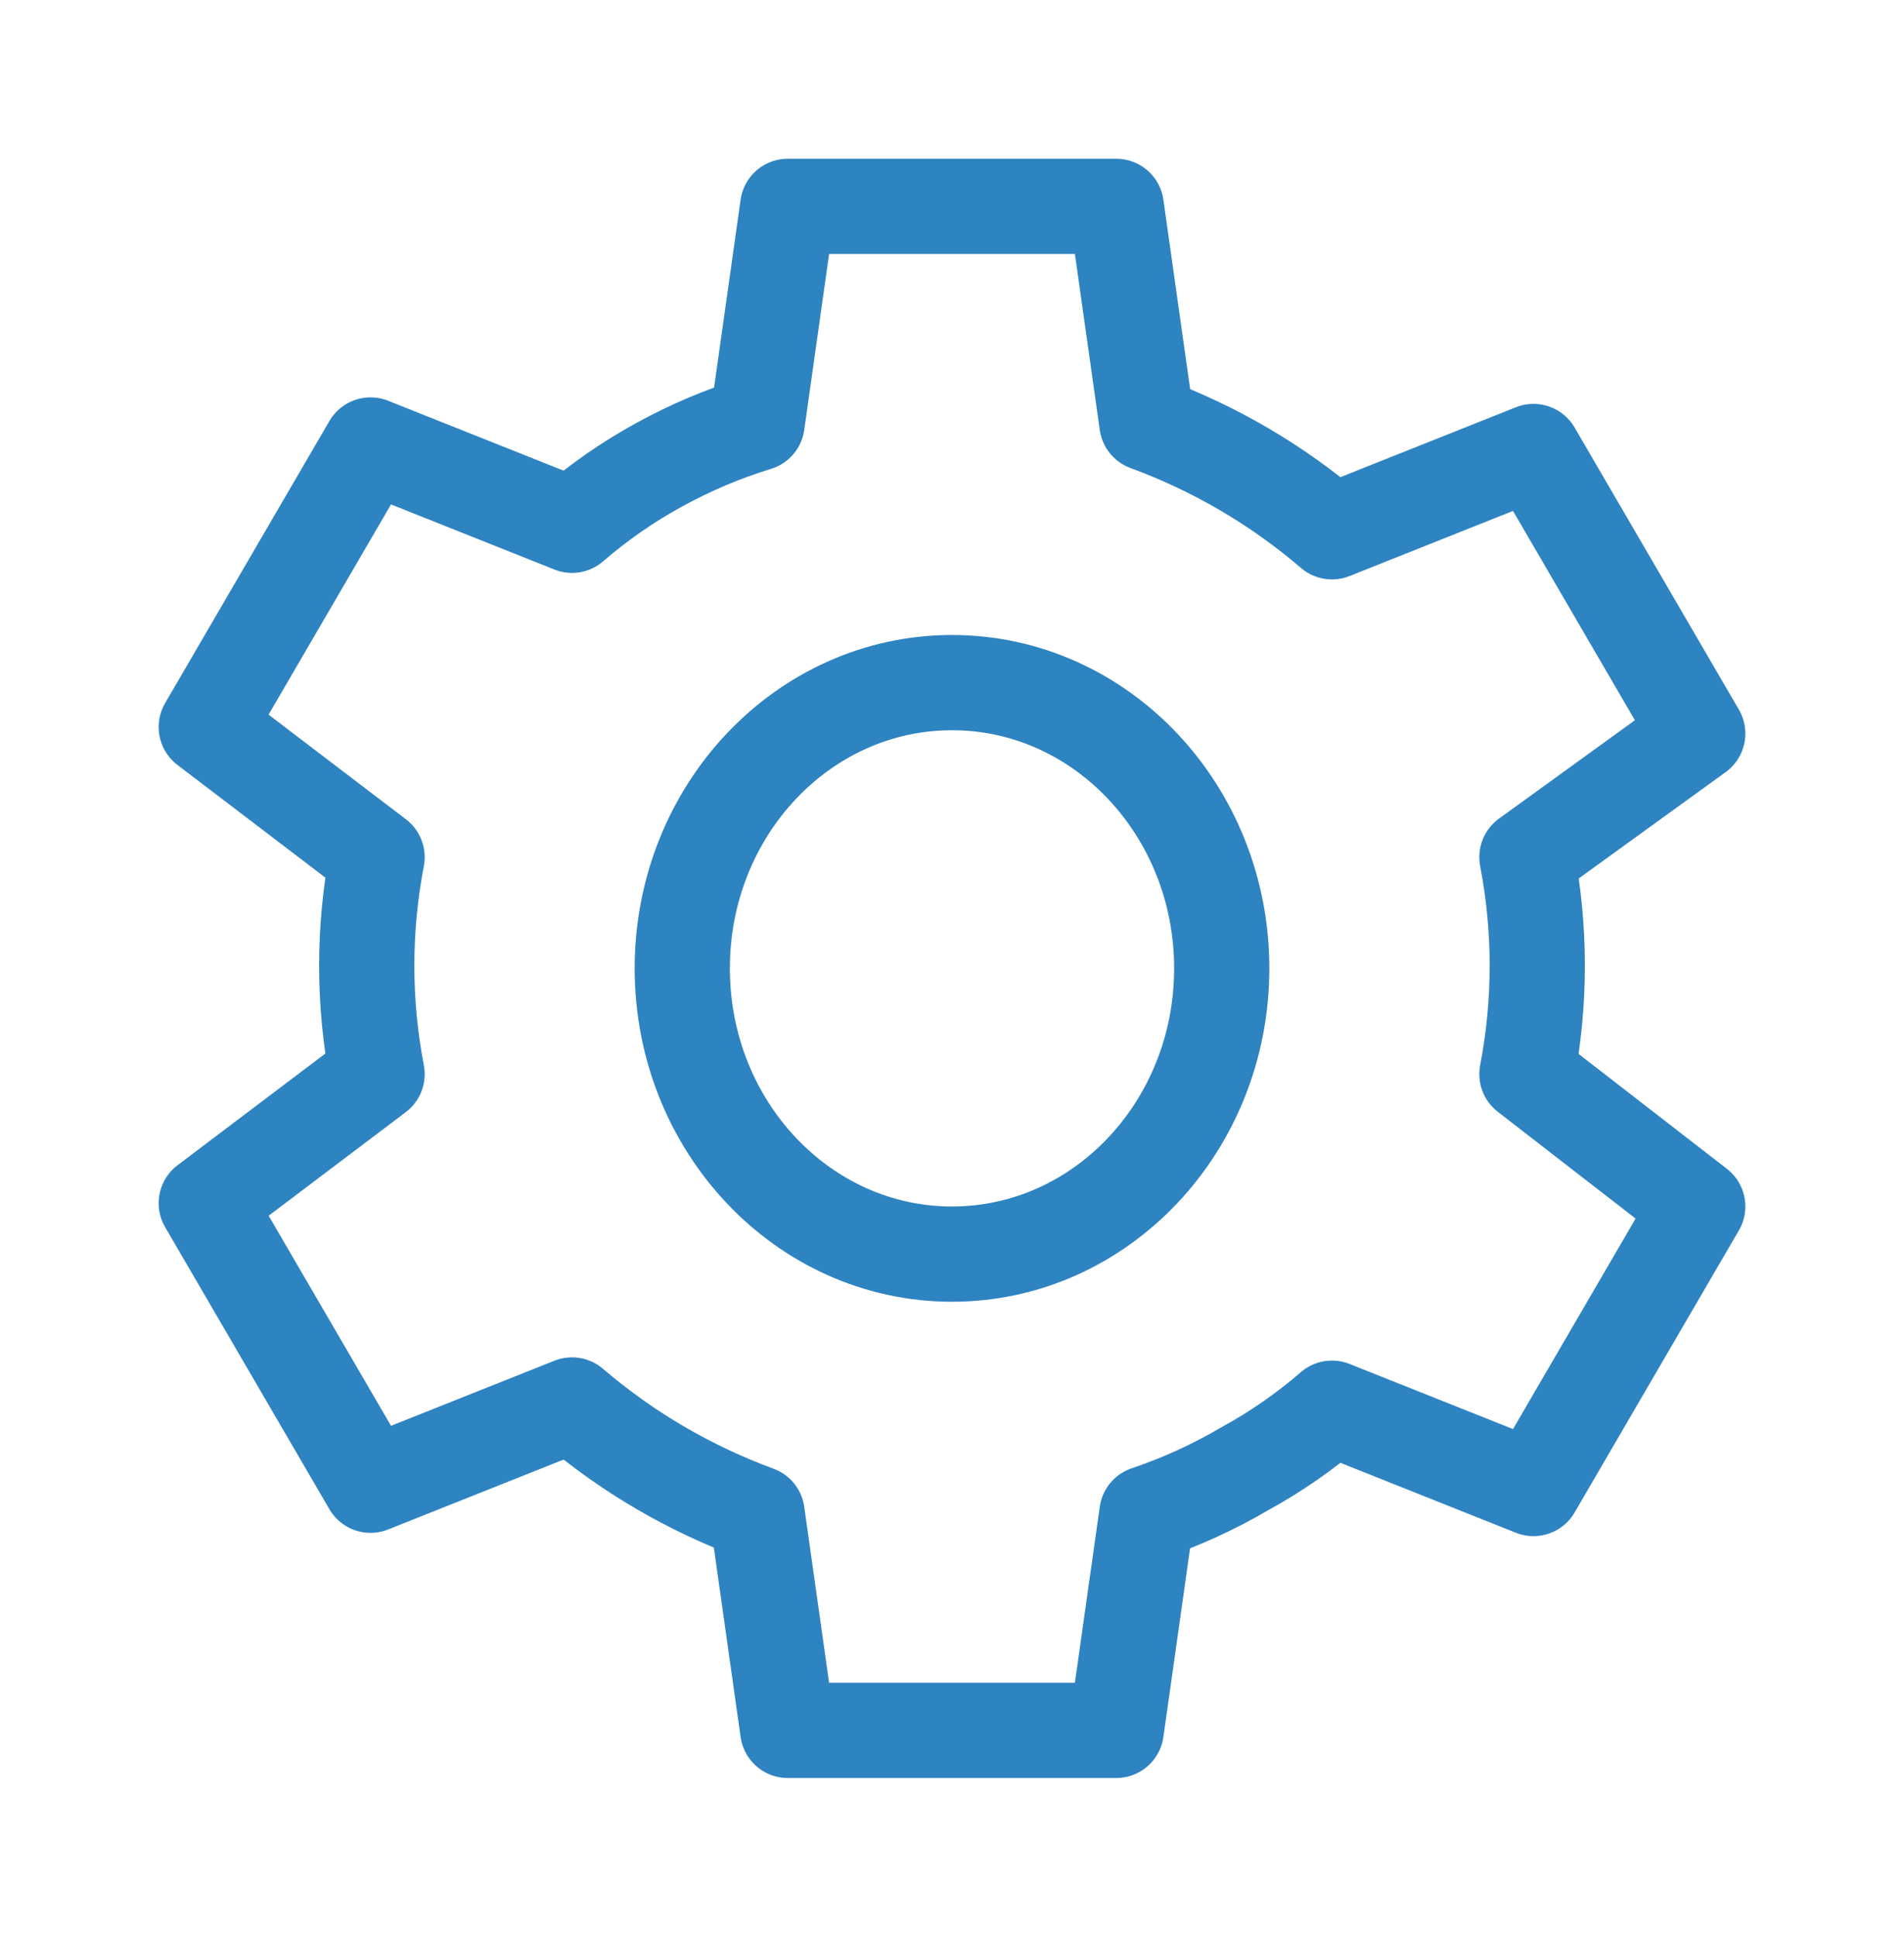
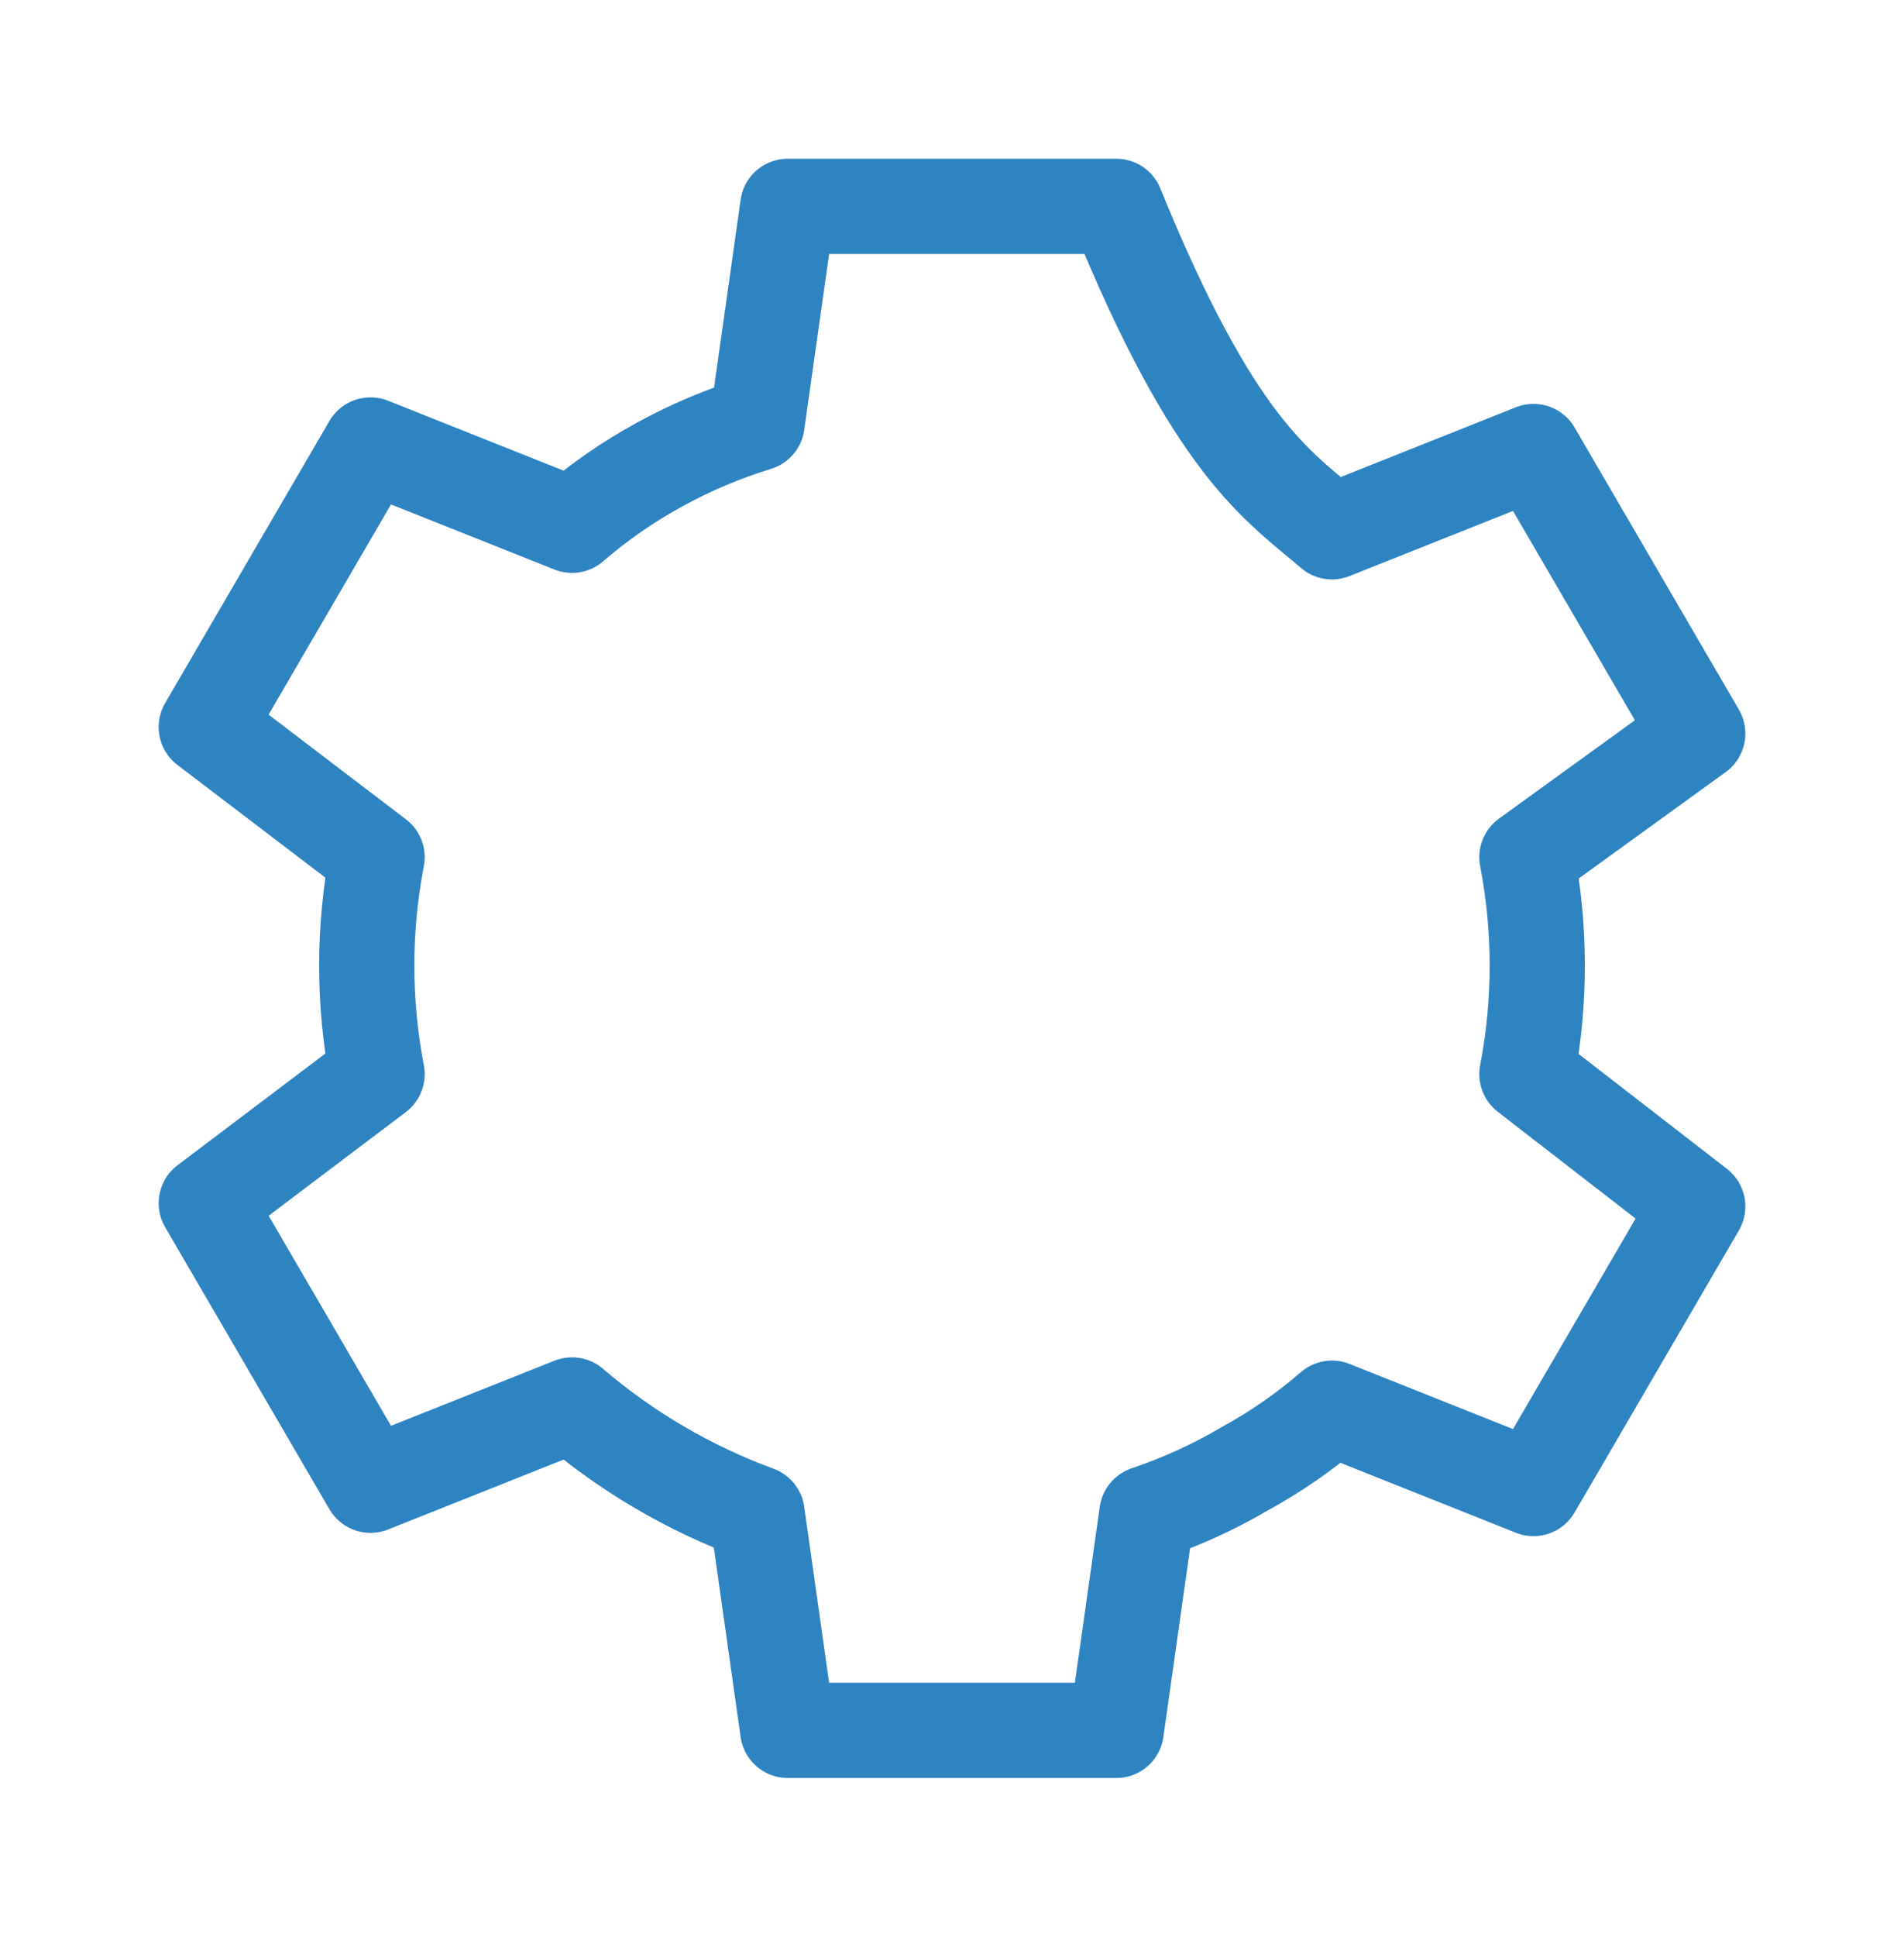
<svg xmlns="http://www.w3.org/2000/svg" width="60" height="61" viewBox="0 0 60 61" fill="none">
-   <path d="M23.858 13.333L24.824 6.5H35.176L36.142 13.333C38.277 14.118 40.252 15.275 41.974 16.749L48.324 14.221L53.5 23.104L48.117 26.998C48.552 29.255 48.552 31.574 48.117 33.831L53.5 37.999L48.324 46.882L41.974 44.353C41.126 45.087 40.2 45.728 39.214 46.267C38.242 46.837 37.212 47.307 36.142 47.667L35.176 54.5H24.824L23.858 47.667C21.723 46.882 19.748 45.725 18.026 44.251L11.676 46.779L6.5 37.896L11.883 33.831C11.448 31.574 11.448 29.255 11.883 26.998L6.5 22.899L11.676 14.016L18.026 16.544C18.874 15.811 19.8 15.169 20.786 14.631C21.763 14.095 22.792 13.66 23.858 13.333V13.333Z" stroke="#2E83C1" stroke-width="3" stroke-linecap="round" stroke-linejoin="round" />
-   <path d="M30 39.5C34.694 39.5 38.5 35.471 38.5 30.5C38.5 25.529 34.694 21.5 30 21.5C25.306 21.5 21.5 25.529 21.5 30.5C21.5 35.471 25.306 39.5 30 39.5Z" stroke="#2E83C1" stroke-width="3" stroke-linecap="round" stroke-linejoin="round" />
+   <path d="M23.858 13.333L24.824 6.5H35.176C38.277 14.118 40.252 15.275 41.974 16.749L48.324 14.221L53.5 23.104L48.117 26.998C48.552 29.255 48.552 31.574 48.117 33.831L53.5 37.999L48.324 46.882L41.974 44.353C41.126 45.087 40.2 45.728 39.214 46.267C38.242 46.837 37.212 47.307 36.142 47.667L35.176 54.5H24.824L23.858 47.667C21.723 46.882 19.748 45.725 18.026 44.251L11.676 46.779L6.5 37.896L11.883 33.831C11.448 31.574 11.448 29.255 11.883 26.998L6.5 22.899L11.676 14.016L18.026 16.544C18.874 15.811 19.8 15.169 20.786 14.631C21.763 14.095 22.792 13.66 23.858 13.333V13.333Z" stroke="#2E83C1" stroke-width="3" stroke-linecap="round" stroke-linejoin="round" />
</svg>